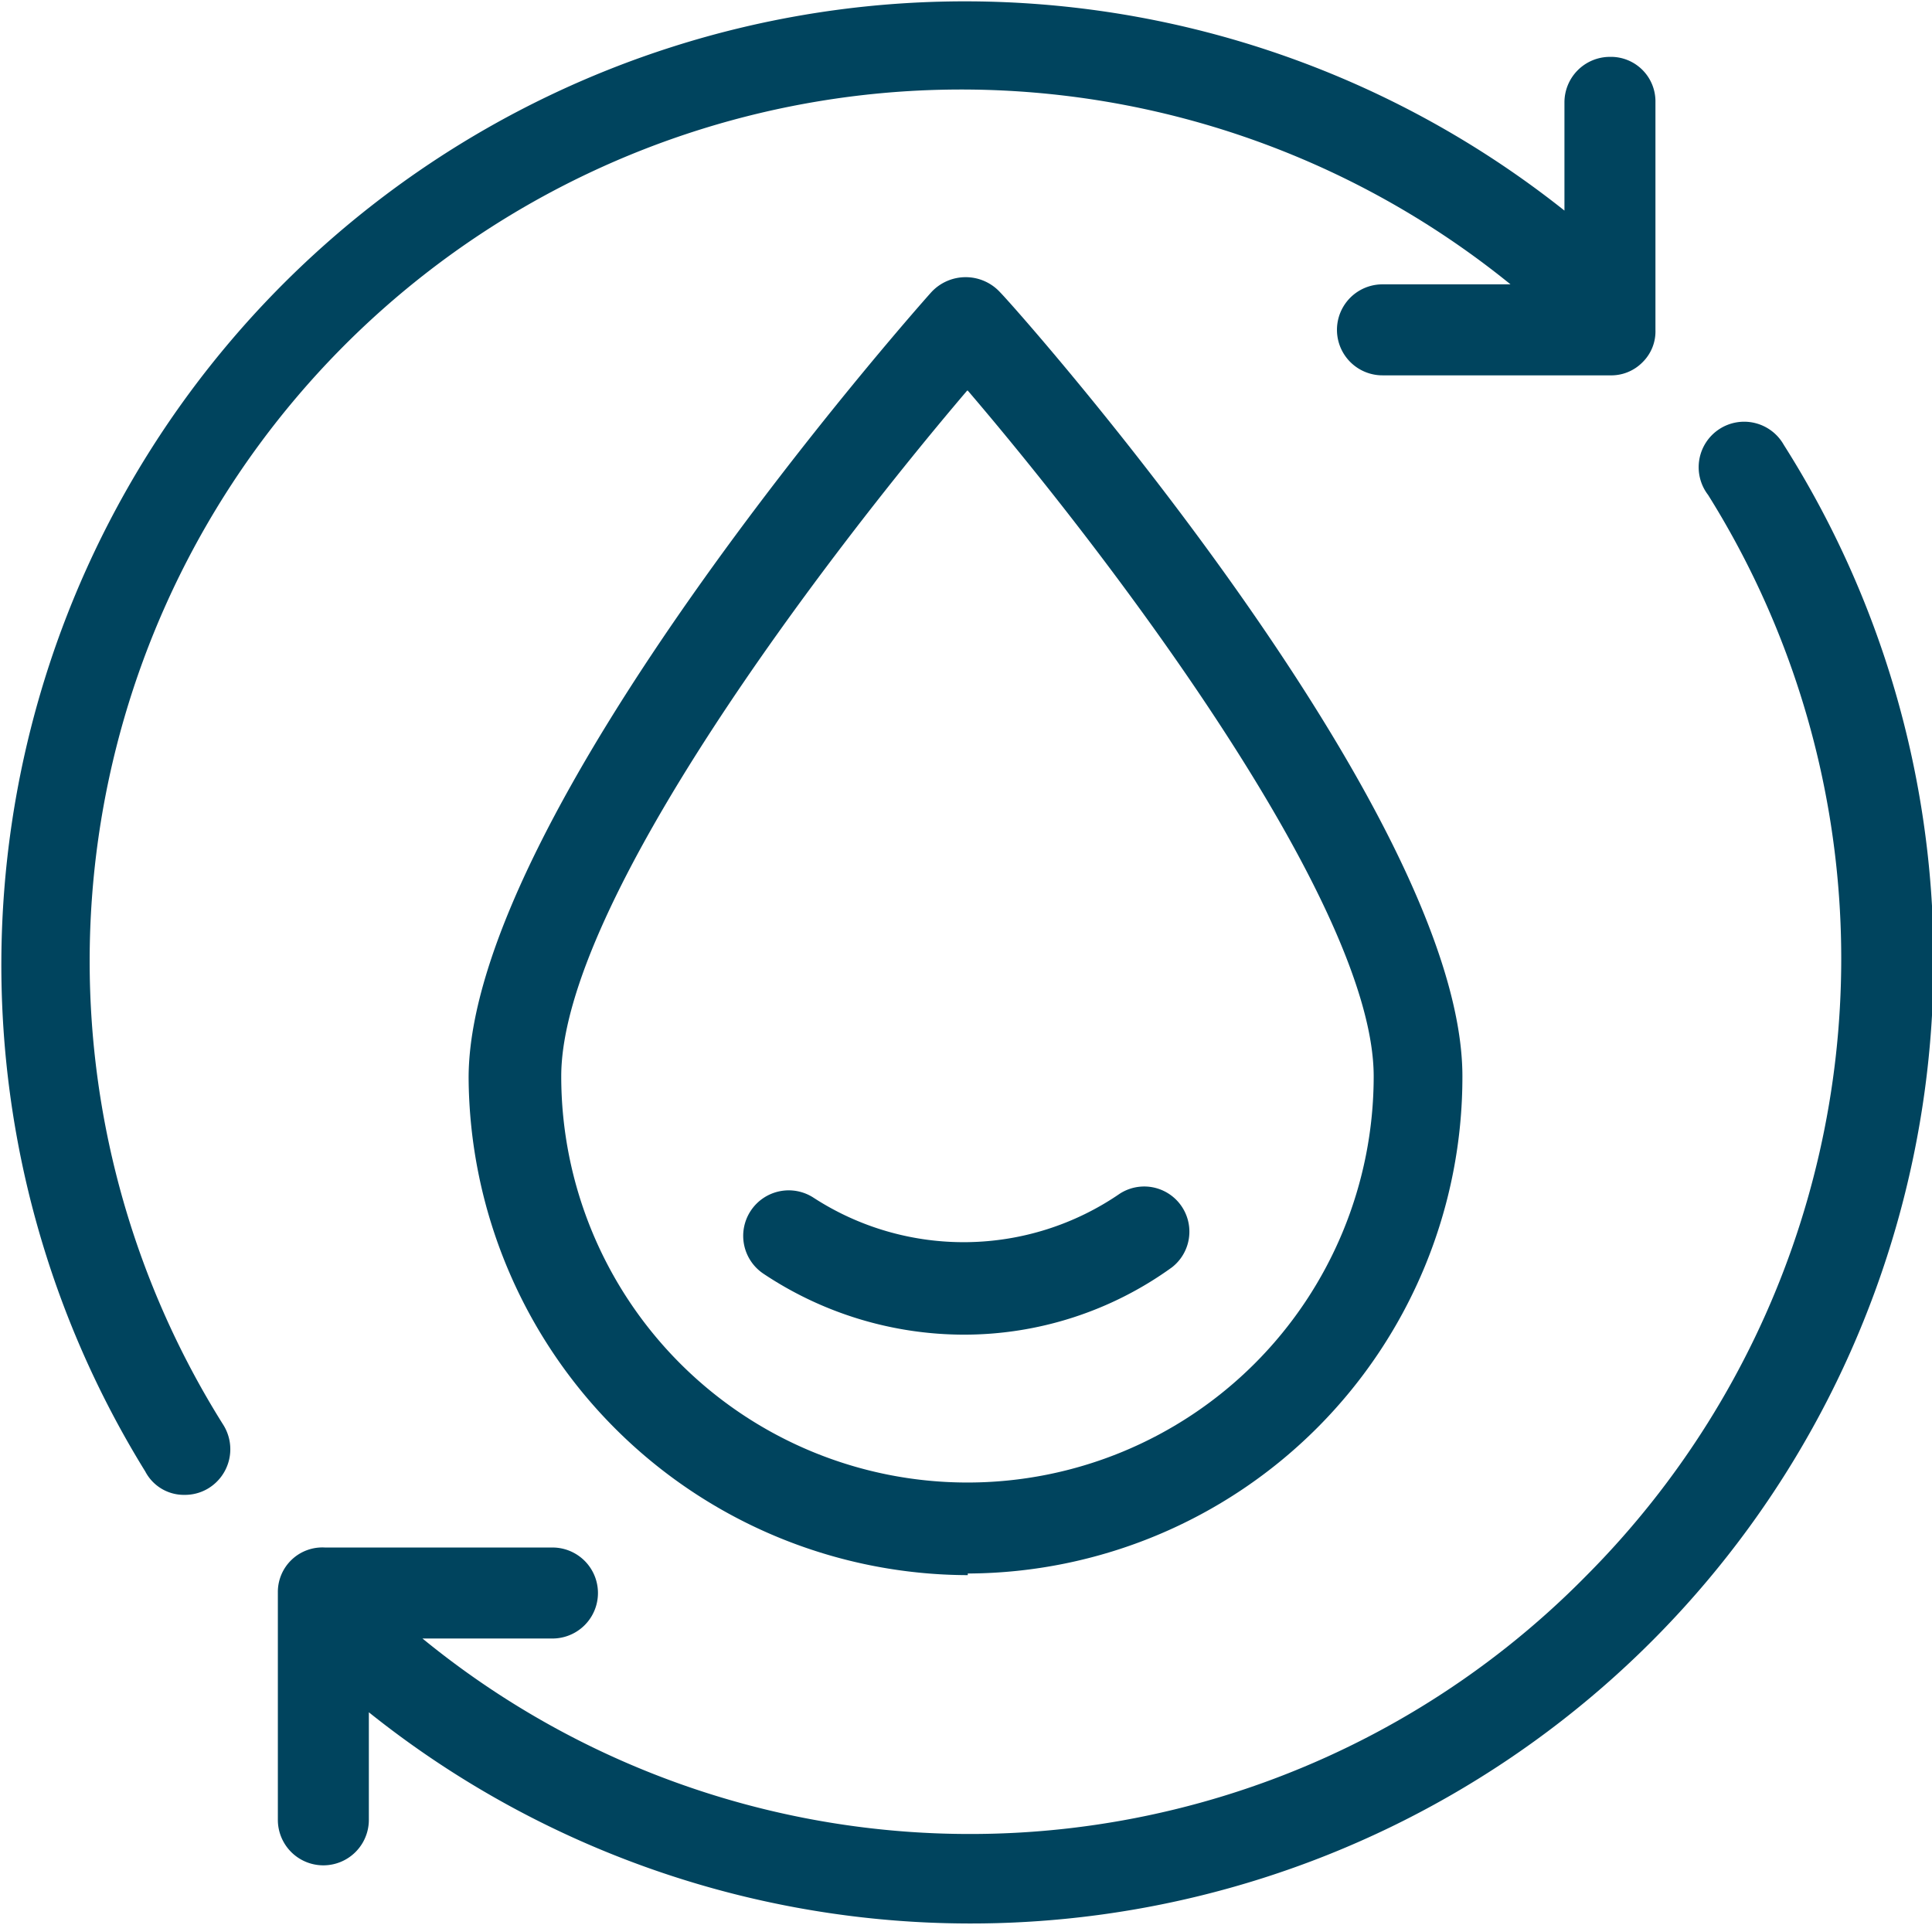
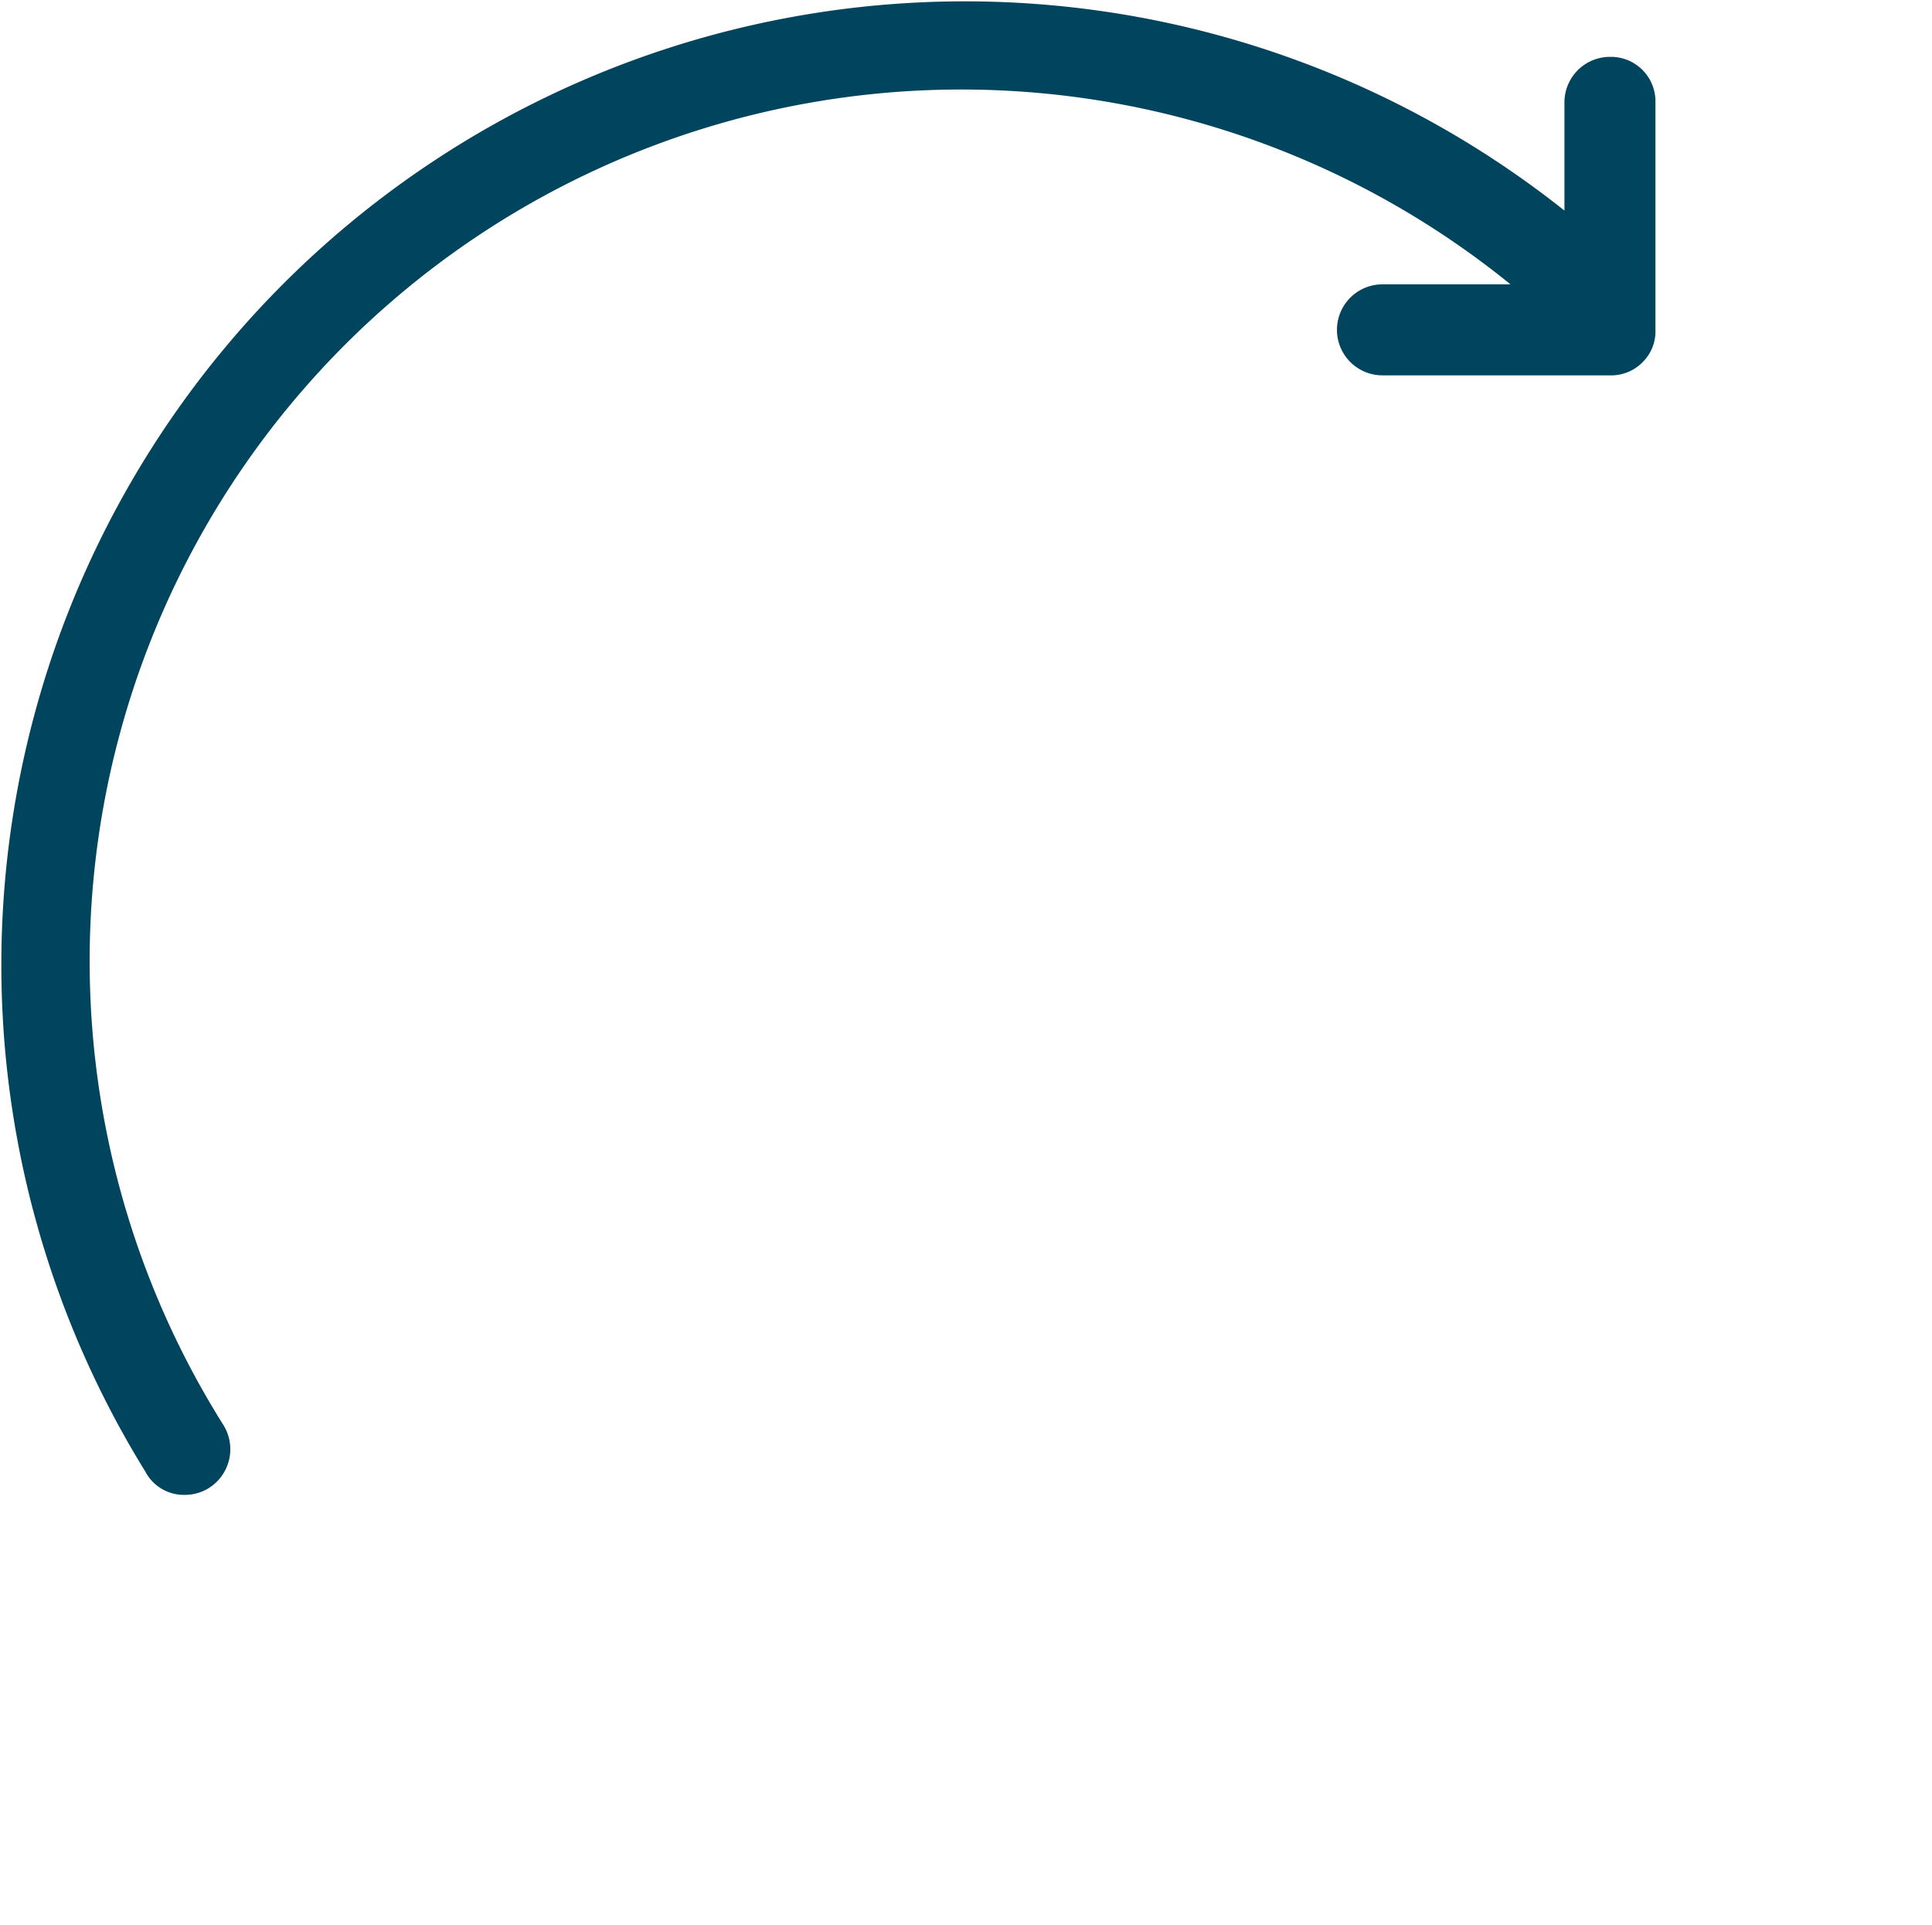
<svg xmlns="http://www.w3.org/2000/svg" viewBox="0 0 59.45 59.24">
  <defs>
    <style>.cls-1{fill:#00445e;}</style>
  </defs>
  <g id="Layer_2" data-name="Layer 2">
    <g id="Layer_1-2" data-name="Layer 1">
-       <path class="cls-1" d="M29.78,48.42A15.28,15.28,0,0,0,45,33.12C45,25,31.39,9.62,30.78,9a1.44,1.44,0,0,0-2.13,0c-.6.67-14.23,16.09-14.23,24.17a15.4,15.4,0,0,0,15.36,15.3Zm0-36.4c4.28,5,12.49,15.76,12.49,21.1a12.49,12.49,0,0,1-25,0c0-5.34,8.22-16.09,12.49-21.1Z" />
-       <path class="cls-1" d="M29.65,41.07A10.92,10.92,0,0,0,36.06,39a1.39,1.39,0,0,0-1.6-2.27,8.48,8.48,0,0,1-9.42.13A1.4,1.4,0,0,0,23.5,39.2,11.13,11.13,0,0,0,29.65,41.07Z" />
      <path class="cls-1" d="M5.67,46a1.39,1.39,0,0,0,.74-.2,1.41,1.41,0,0,0,.47-1.94A26.82,26.82,0,0,1,46.48,8.75H42.54a1.4,1.4,0,1,0,0,2.8h7a1.35,1.35,0,0,0,1-.4,1.33,1.33,0,0,0,.4-1v-7a1.37,1.37,0,0,0-1.4-1.4,1.4,1.4,0,0,0-1.4,1.4V6.48A29.65,29.65,0,0,0,4.47,45.28,1.34,1.34,0,0,0,5.67,46Z" />
-       <path class="cls-1" d="M48.82,48.48A26.6,26.6,0,0,1,13,50.42H17a1.4,1.4,0,0,0,0-2.8H10A1.37,1.37,0,0,0,8.55,49v7a1.4,1.4,0,0,0,2.8,0V52.69a29.63,29.63,0,0,0,43.54-39,1.4,1.4,0,1,0-2.33,1.54,26.9,26.9,0,0,1-3.74,33.25Z" />
    </g>
  </g>
</svg>